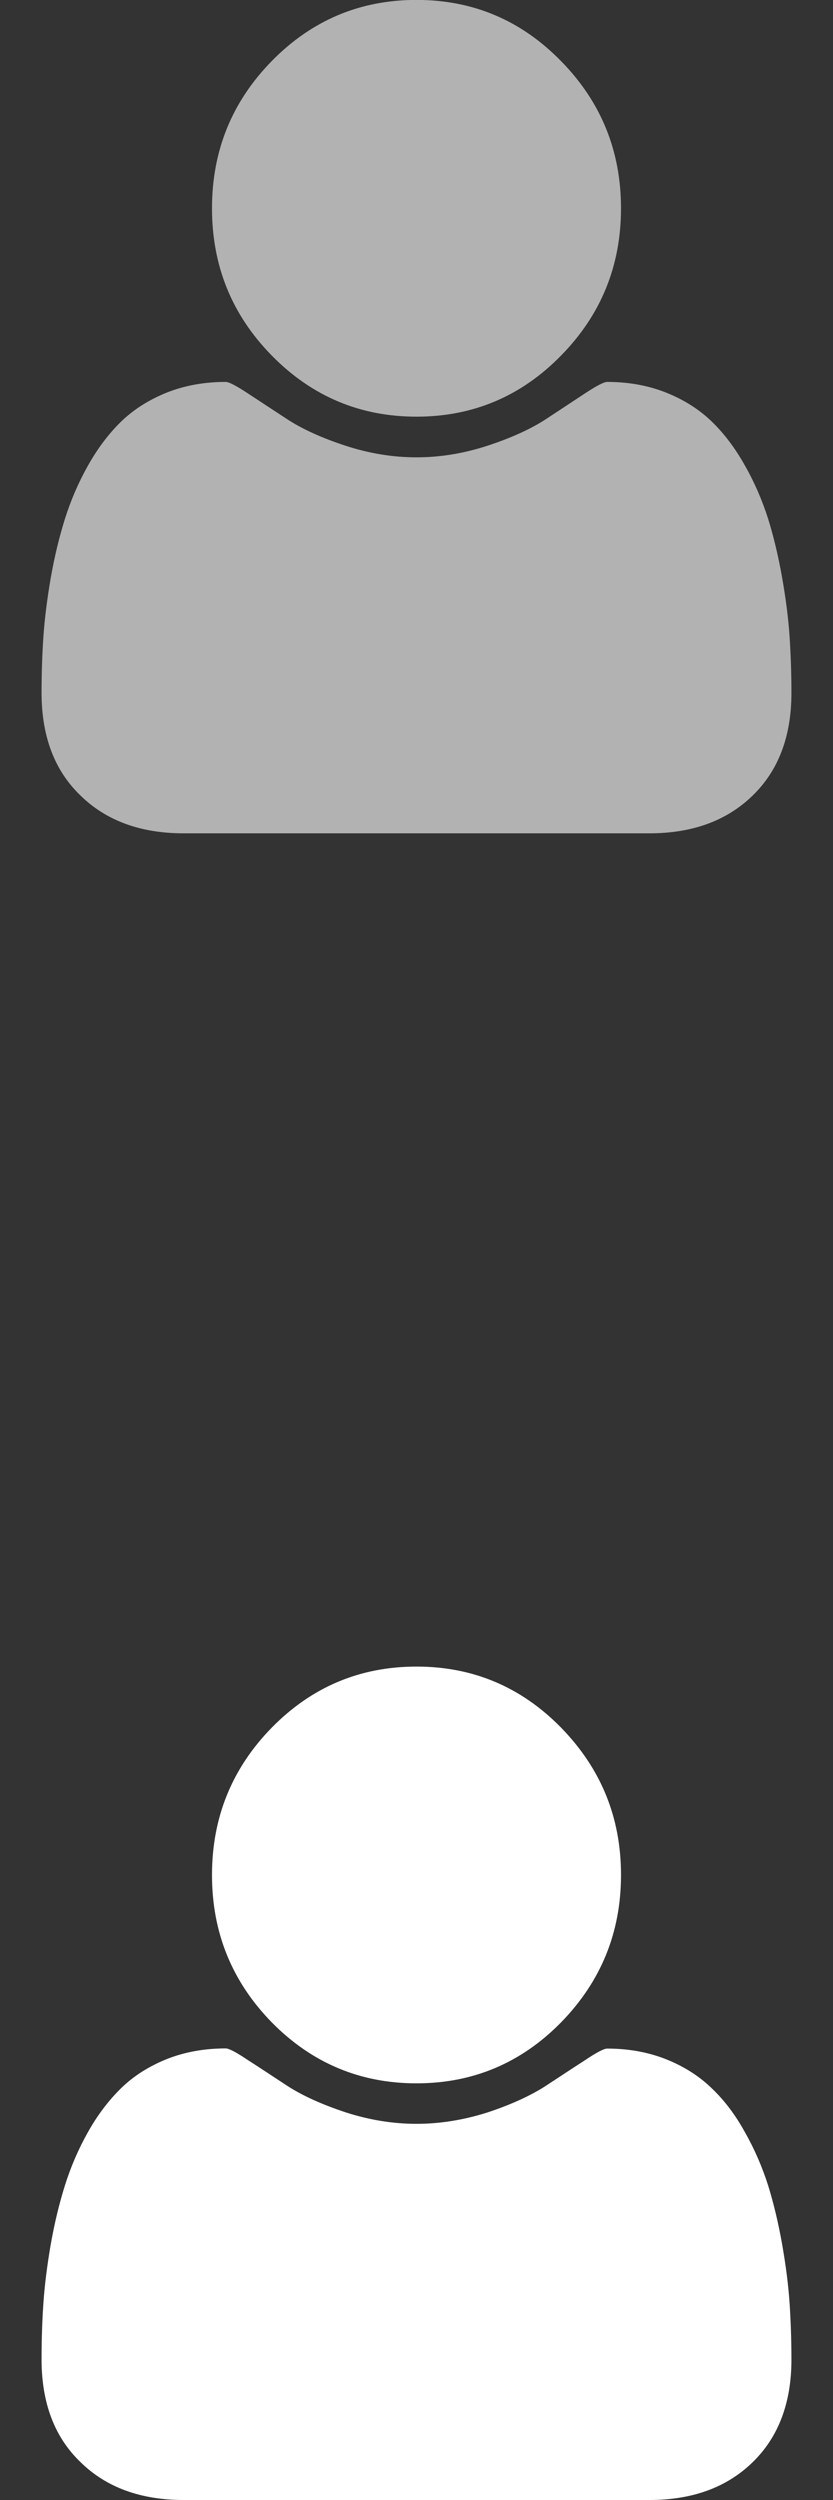
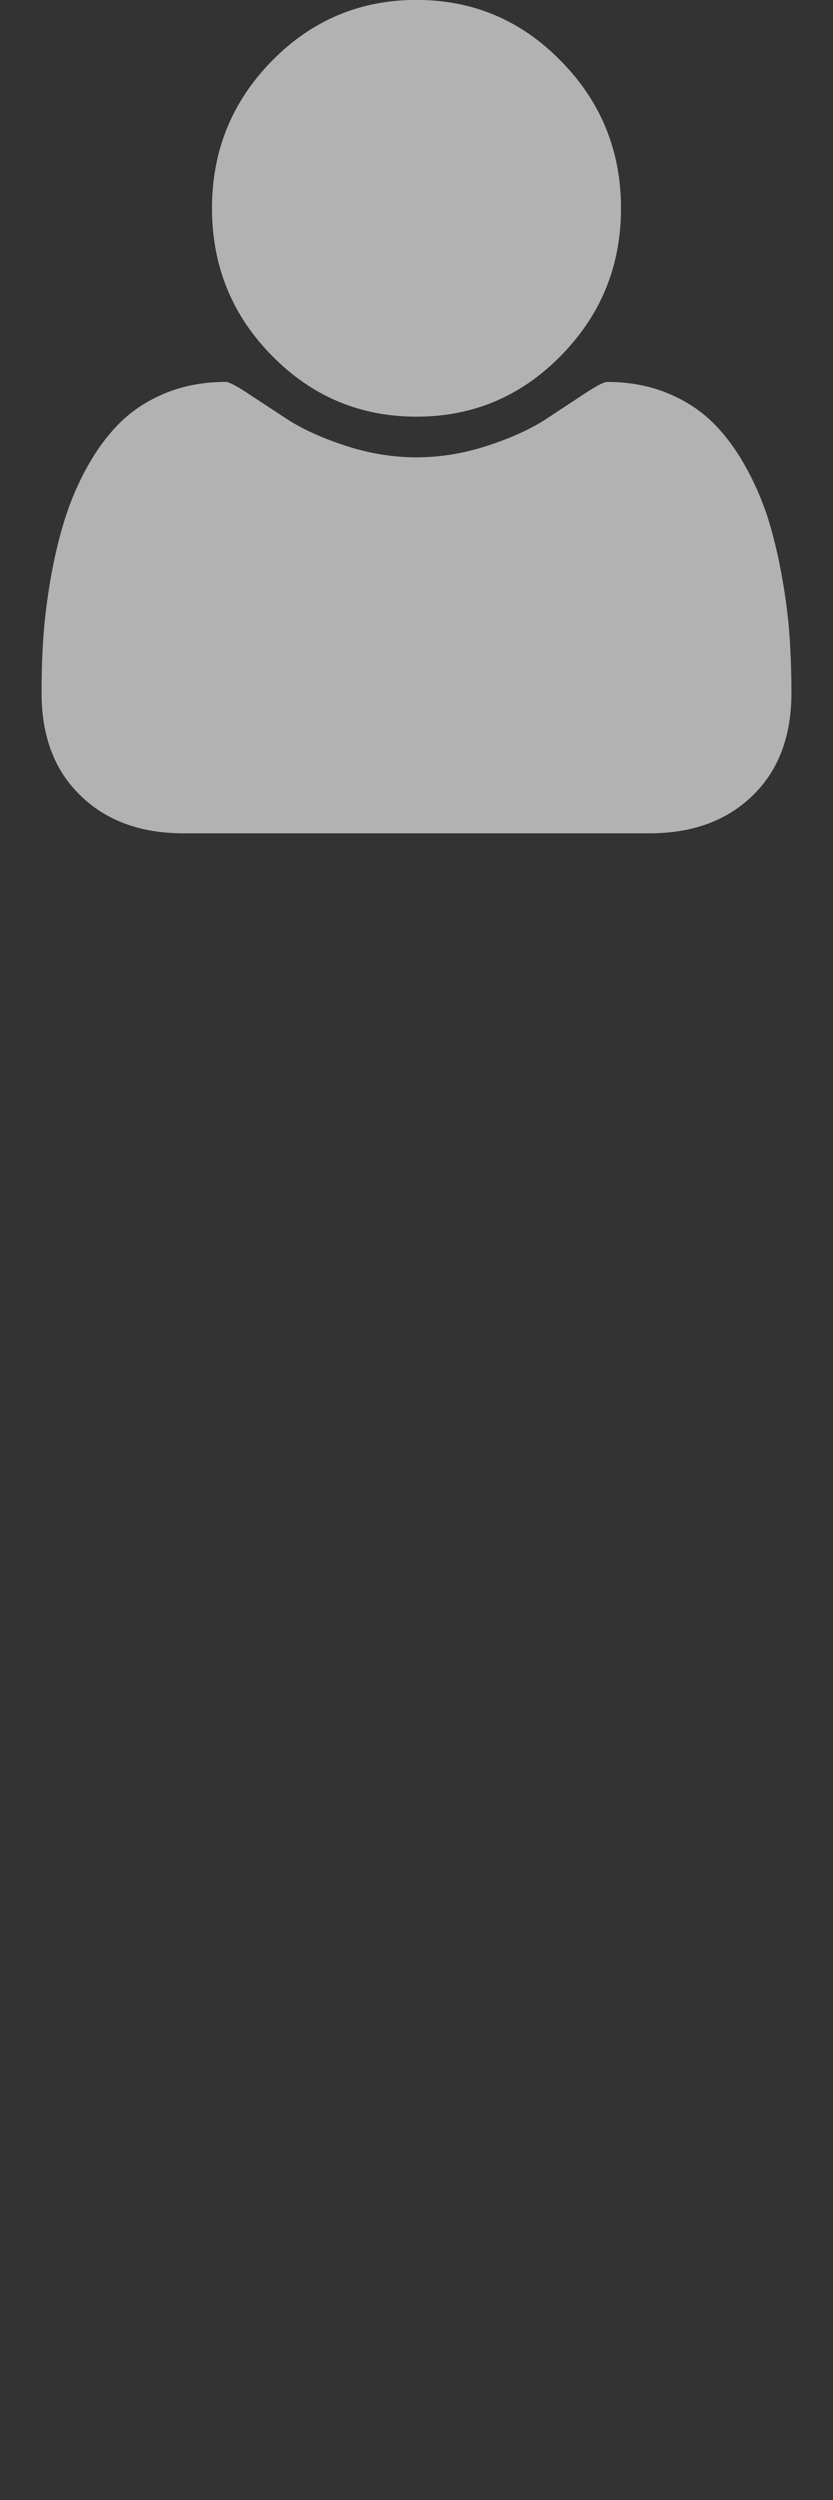
<svg xmlns="http://www.w3.org/2000/svg" version="1.0" id="Layer_1" x="0px" y="0px" width="10px" height="30px" viewBox="0 0 10 30" enable-background="new 0 0 10 30" xml:space="preserve">
  <rect x="0" y="0" width="10" height="30" fill="#333333" stroke="none" />
  <g>
    <g>
      <path fill="#B2B2B2" d="M5,5c0.678,0,1.256-0.244,1.734-0.732C7.215,3.779,7.455,3.19,7.455,2.5s-0.24-1.279-0.721-1.768    C6.256,0.243,5.678-0.001,5-0.001c-0.678,0-1.257,0.244-1.736,0.732C2.784,1.22,2.545,1.809,2.545,2.5s0.239,1.28,0.719,1.768    C3.744,4.756,4.322,5,5,5z M9.479,7.641c-0.015-0.22-0.045-0.455-0.09-0.711C9.344,6.676,9.288,6.441,9.221,6.225    c-0.07-0.218-0.16-0.43-0.277-0.636C8.829,5.383,8.697,5.207,8.548,5.062S8.217,4.8,8.001,4.713    c-0.215-0.086-0.452-0.13-0.712-0.13c-0.039,0-0.129,0.047-0.27,0.14C6.878,4.816,6.721,4.92,6.544,5.036    C6.367,5.15,6.137,5.255,5.854,5.348C5.57,5.441,5.285,5.488,5,5.488c-0.286,0-0.57-0.047-0.854-0.14    C3.862,5.255,3.633,5.15,3.456,5.036C3.279,4.92,3.12,4.816,2.979,4.723c-0.141-0.093-0.23-0.14-0.269-0.14    c-0.26,0-0.498,0.044-0.713,0.13C1.783,4.8,1.601,4.916,1.451,5.062C1.303,5.207,1.17,5.383,1.055,5.589    C0.939,5.795,0.849,6.007,0.78,6.225C0.712,6.441,0.655,6.676,0.61,6.93C0.566,7.186,0.536,7.421,0.521,7.641    C0.506,7.859,0.499,8.084,0.499,8.314c0,0.521,0.155,0.932,0.467,1.232C1.276,9.85,1.69,10,2.206,10h5.588    c0.517,0,0.929-0.15,1.24-0.452c0.312-0.302,0.467-0.713,0.467-1.233C9.501,8.084,9.493,7.859,9.479,7.641z" />
    </g>
  </g>
  <g>
    <g>
-       <path fill="#FFFFFF" d="M5,25c0.678,0,1.256-0.244,1.734-0.73c0.479-0.49,0.721-1.078,0.721-1.77s-0.24-1.277-0.721-1.77    C6.256,20.243,5.678,19.999,5,19.999c-0.678,0-1.257,0.244-1.736,0.731c-0.48,0.49-0.719,1.08-0.719,1.77s0.239,1.279,0.719,1.77    C3.744,24.756,4.322,25,5,25z M9.479,27.641c-0.015-0.22-0.045-0.455-0.09-0.711c-0.045-0.254-0.101-0.488-0.168-0.705    c-0.07-0.218-0.16-0.43-0.277-0.636c-0.113-0.206-0.245-0.382-0.396-0.526c-0.149-0.146-0.331-0.263-0.547-0.35    c-0.215-0.086-0.452-0.13-0.712-0.13c-0.039,0-0.129,0.047-0.27,0.142c-0.143,0.092-0.299,0.195-0.477,0.312    c-0.177,0.112-0.407,0.219-0.689,0.312C5.57,25.439,5.285,25.486,5,25.486c-0.286,0-0.57-0.047-0.854-0.139    c-0.284-0.094-0.513-0.199-0.69-0.312c-0.177-0.116-0.336-0.222-0.477-0.312c-0.141-0.095-0.23-0.142-0.269-0.142    c-0.26,0-0.498,0.044-0.713,0.13c-0.214,0.087-0.396,0.203-0.546,0.35c-0.148,0.146-0.281,0.32-0.396,0.526    c-0.116,0.206-0.206,0.418-0.275,0.636c-0.068,0.217-0.125,0.451-0.17,0.705c-0.044,0.256-0.074,0.491-0.089,0.711    c-0.015,0.219-0.022,0.443-0.022,0.674c0,0.521,0.155,0.933,0.467,1.232C1.276,29.85,1.69,30,2.206,30h5.588    c0.517,0,0.929-0.15,1.24-0.452s0.467-0.713,0.467-1.233C9.501,28.084,9.493,27.859,9.479,27.641z" />
-     </g>
+       </g>
  </g>
</svg>